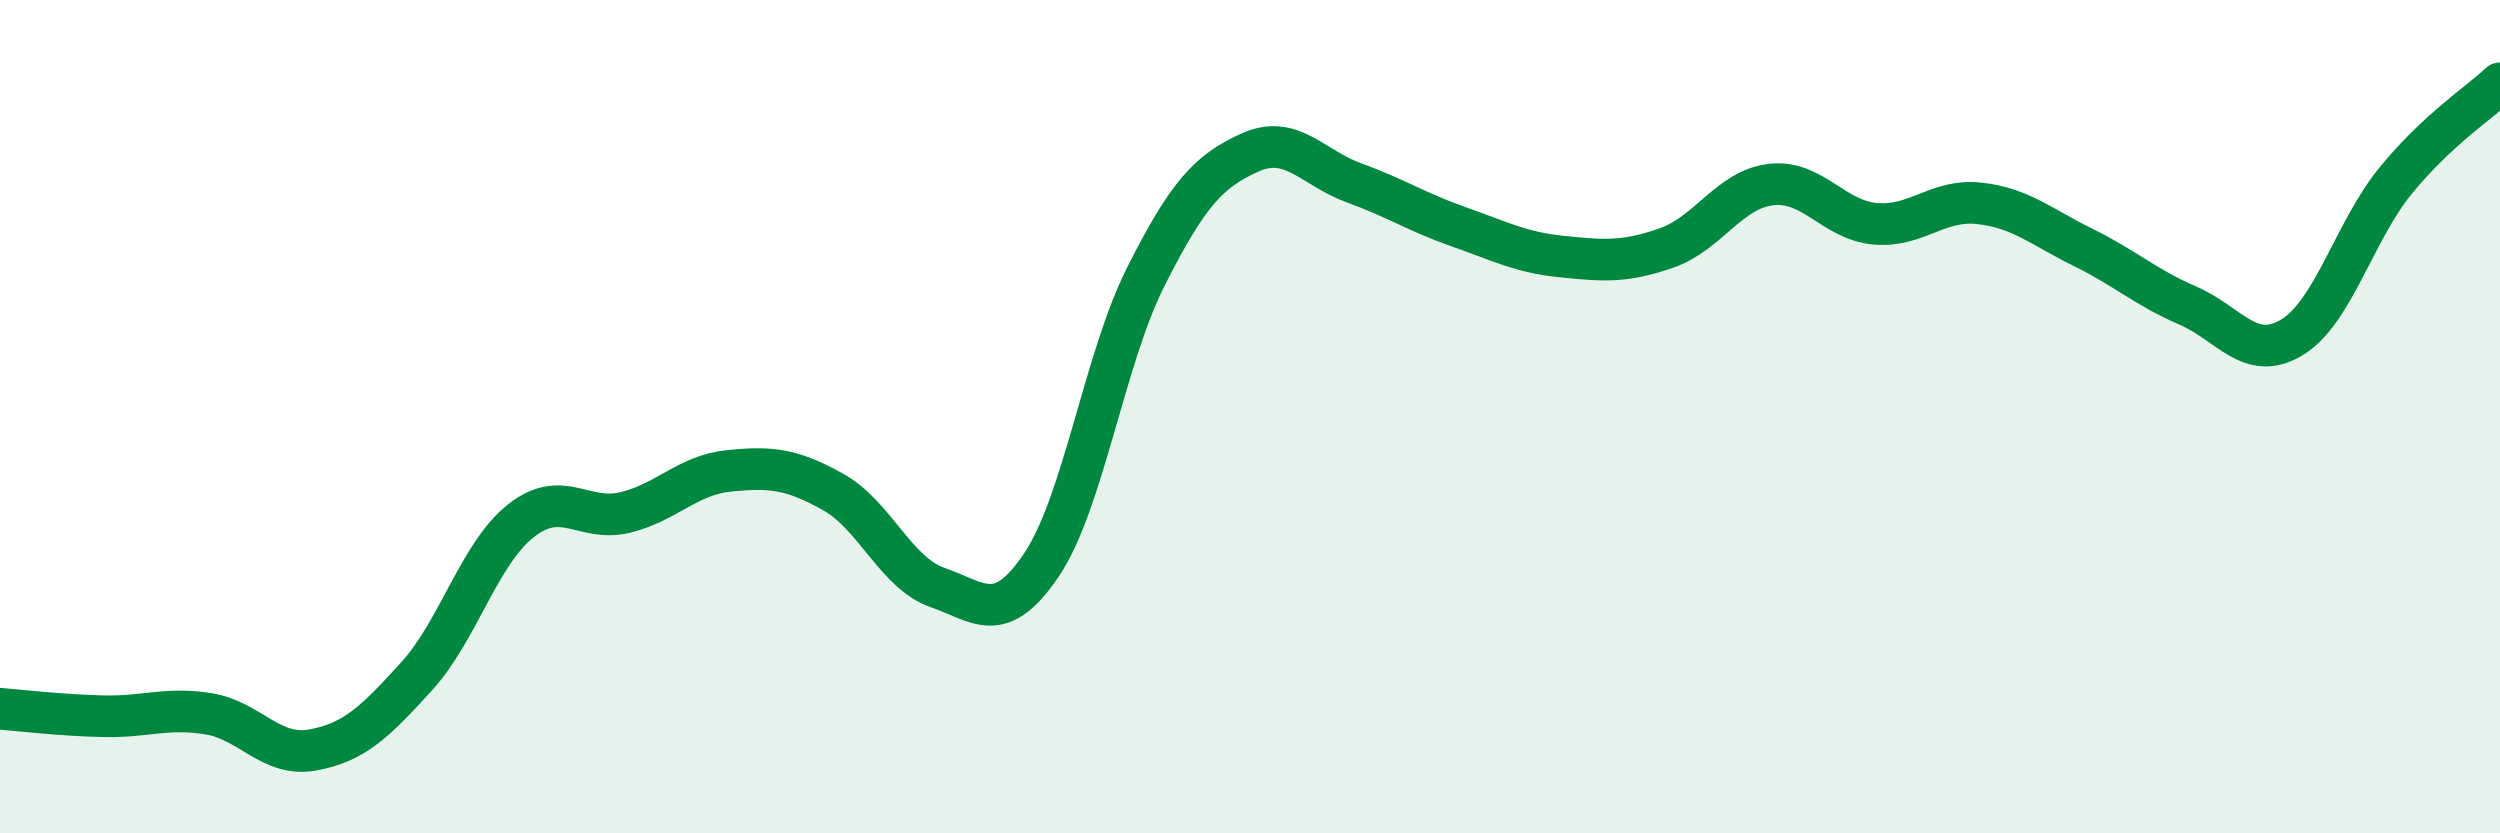
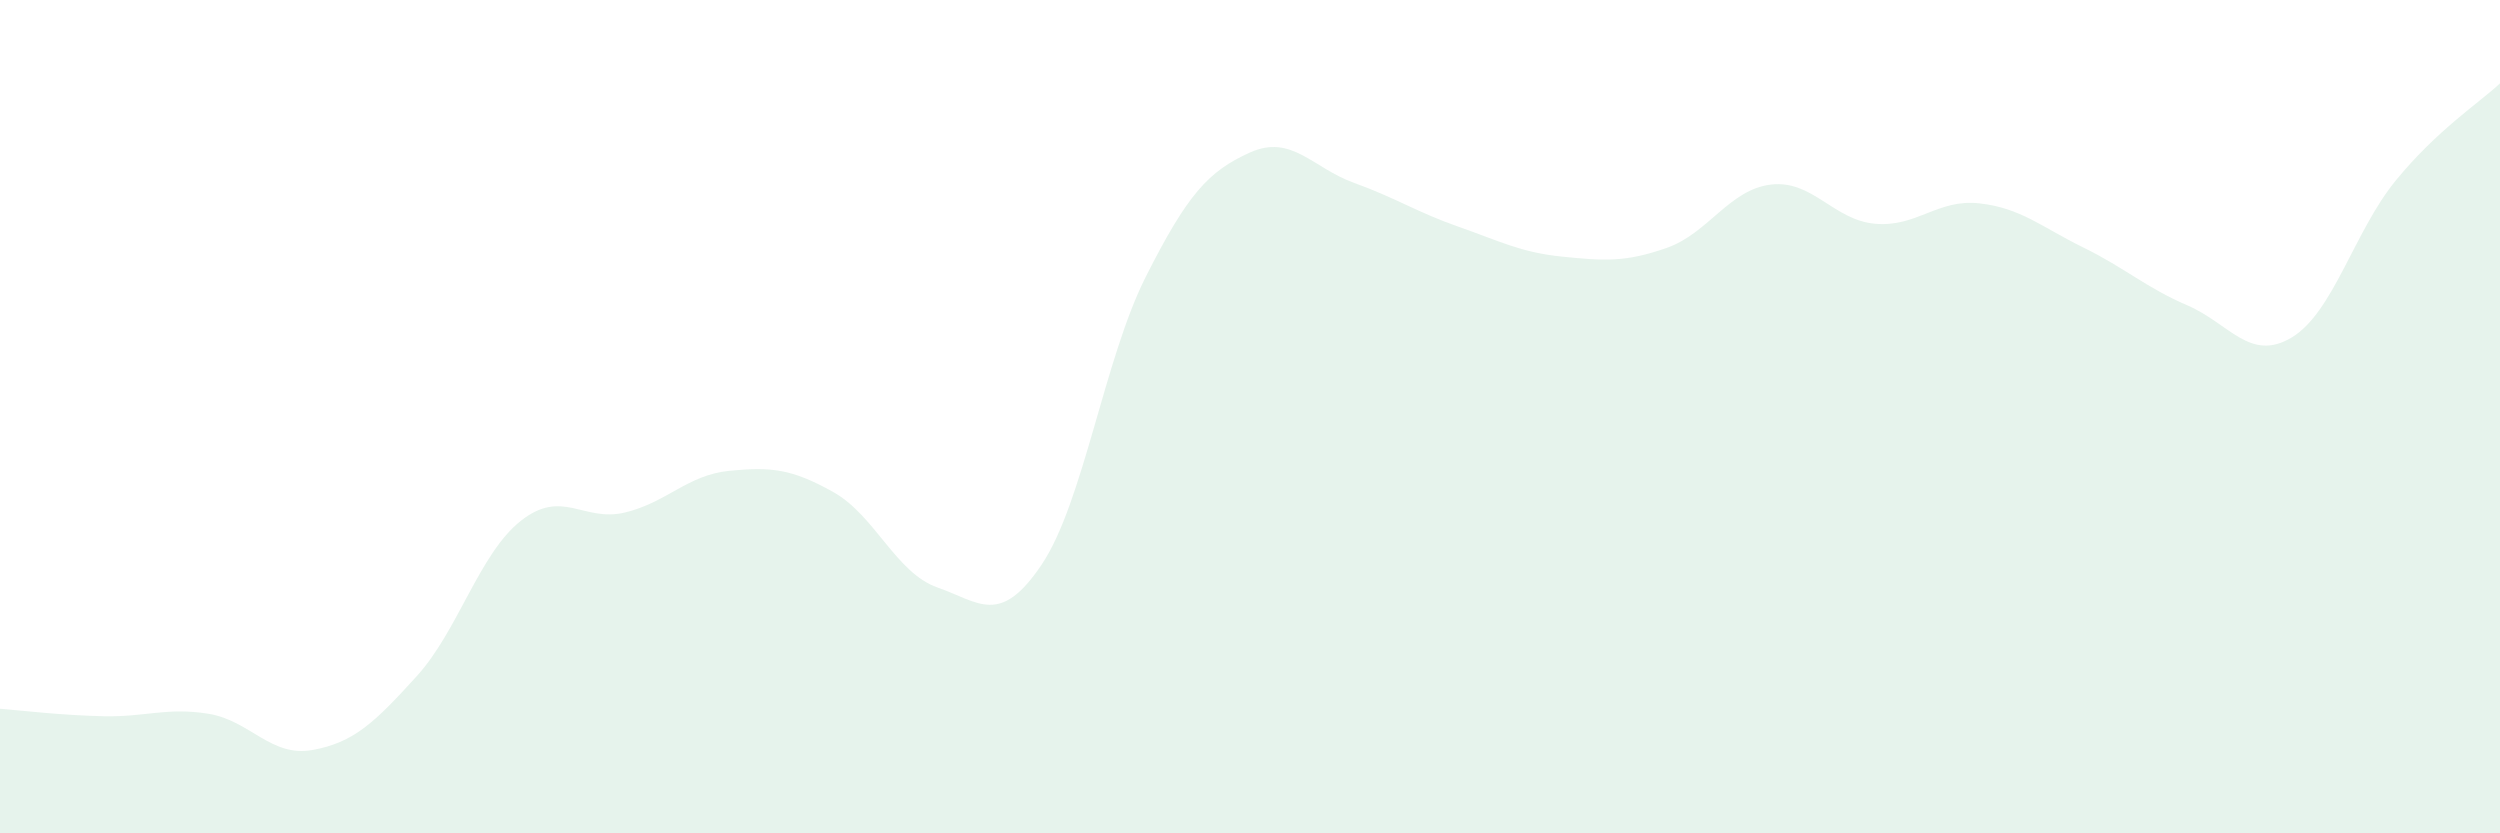
<svg xmlns="http://www.w3.org/2000/svg" width="60" height="20" viewBox="0 0 60 20">
  <path d="M 0,17.01 C 0.5,17.05 1.5,17.17 2.5,17.19 C 3.5,17.21 4,16.97 5,17.13 C 6,17.29 6.5,18.18 7.5,18 C 8.5,17.82 9,17.33 10,16.23 C 11,15.13 11.5,13.29 12.5,12.5 C 13.5,11.71 14,12.54 15,12.3 C 16,12.06 16.5,11.4 17.5,11.3 C 18.5,11.2 19,11.25 20,11.81 C 21,12.37 21.5,13.75 22.5,14.1 C 23.5,14.45 24,15.04 25,13.55 C 26,12.06 26.5,8.62 27.5,6.64 C 28.5,4.66 29,4.11 30,3.66 C 31,3.21 31.5,4.03 32.5,4.39 C 33.5,4.75 34,5.09 35,5.44 C 36,5.79 36.5,6.06 37.5,6.16 C 38.5,6.26 39,6.3 40,5.95 C 41,5.6 41.5,4.55 42.5,4.43 C 43.5,4.31 44,5.28 45,5.37 C 46,5.46 46.5,4.77 47.5,4.88 C 48.5,4.99 49,5.45 50,5.94 C 51,6.43 51.5,6.9 52.5,7.33 C 53.5,7.76 54,8.7 55,8.1 C 56,7.5 56.5,5.55 57.5,4.33 C 58.5,3.11 59.5,2.47 60,2L60 20L0 20Z" fill="#008740" opacity="0.1" stroke-linecap="round" stroke-linejoin="round" />
-   <path d="M 0,17.01 C 0.5,17.05 1.5,17.17 2.5,17.19 C 3.5,17.21 4,16.97 5,17.13 C 6,17.29 6.5,18.18 7.5,18 C 8.5,17.82 9,17.33 10,16.23 C 11,15.13 11.5,13.29 12.5,12.5 C 13.5,11.71 14,12.54 15,12.3 C 16,12.06 16.5,11.4 17.5,11.3 C 18.5,11.2 19,11.25 20,11.81 C 21,12.37 21.5,13.75 22.5,14.1 C 23.5,14.45 24,15.04 25,13.55 C 26,12.06 26.5,8.62 27.5,6.64 C 28.5,4.66 29,4.11 30,3.66 C 31,3.21 31.5,4.03 32.5,4.39 C 33.5,4.75 34,5.09 35,5.44 C 36,5.79 36.5,6.06 37.5,6.16 C 38.5,6.26 39,6.3 40,5.95 C 41,5.6 41.5,4.55 42.5,4.43 C 43.5,4.31 44,5.28 45,5.37 C 46,5.46 46.5,4.77 47.5,4.88 C 48.5,4.99 49,5.45 50,5.94 C 51,6.43 51.5,6.9 52.5,7.33 C 53.5,7.76 54,8.7 55,8.1 C 56,7.5 56.5,5.55 57.5,4.33 C 58.5,3.11 59.5,2.47 60,2" stroke="#008740" stroke-width="1" fill="none" stroke-linecap="round" stroke-linejoin="round" />
</svg>